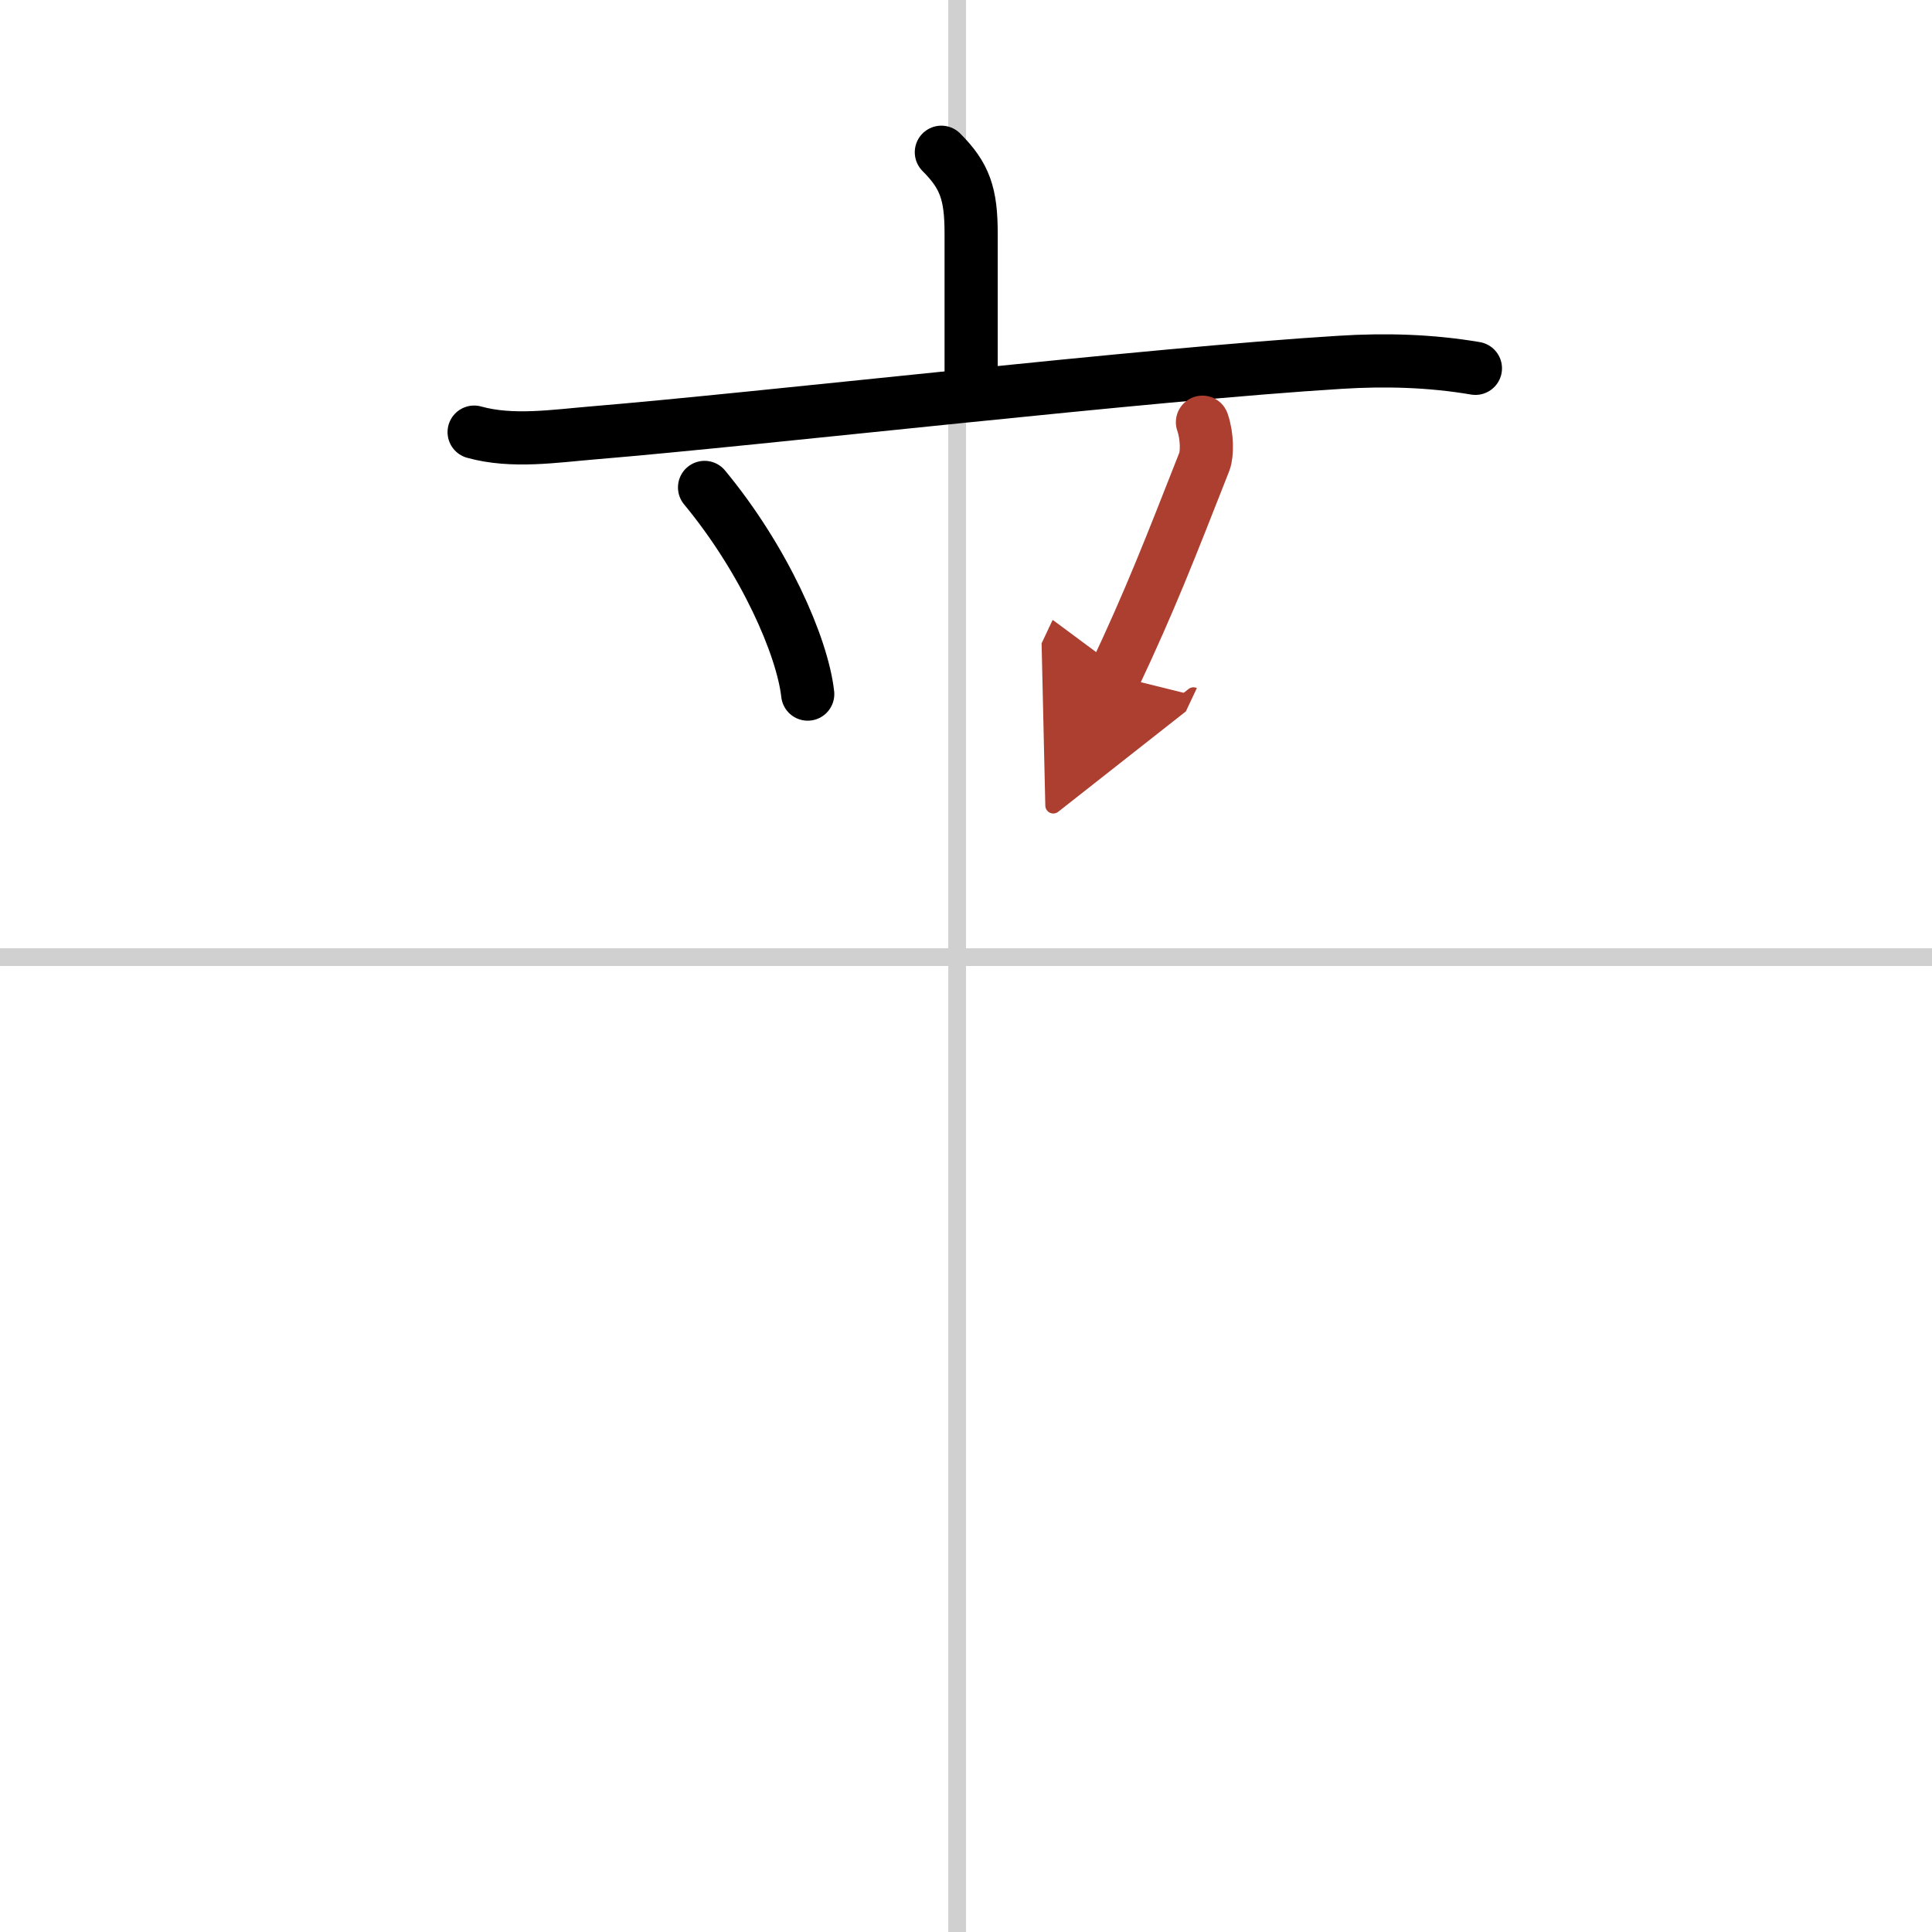
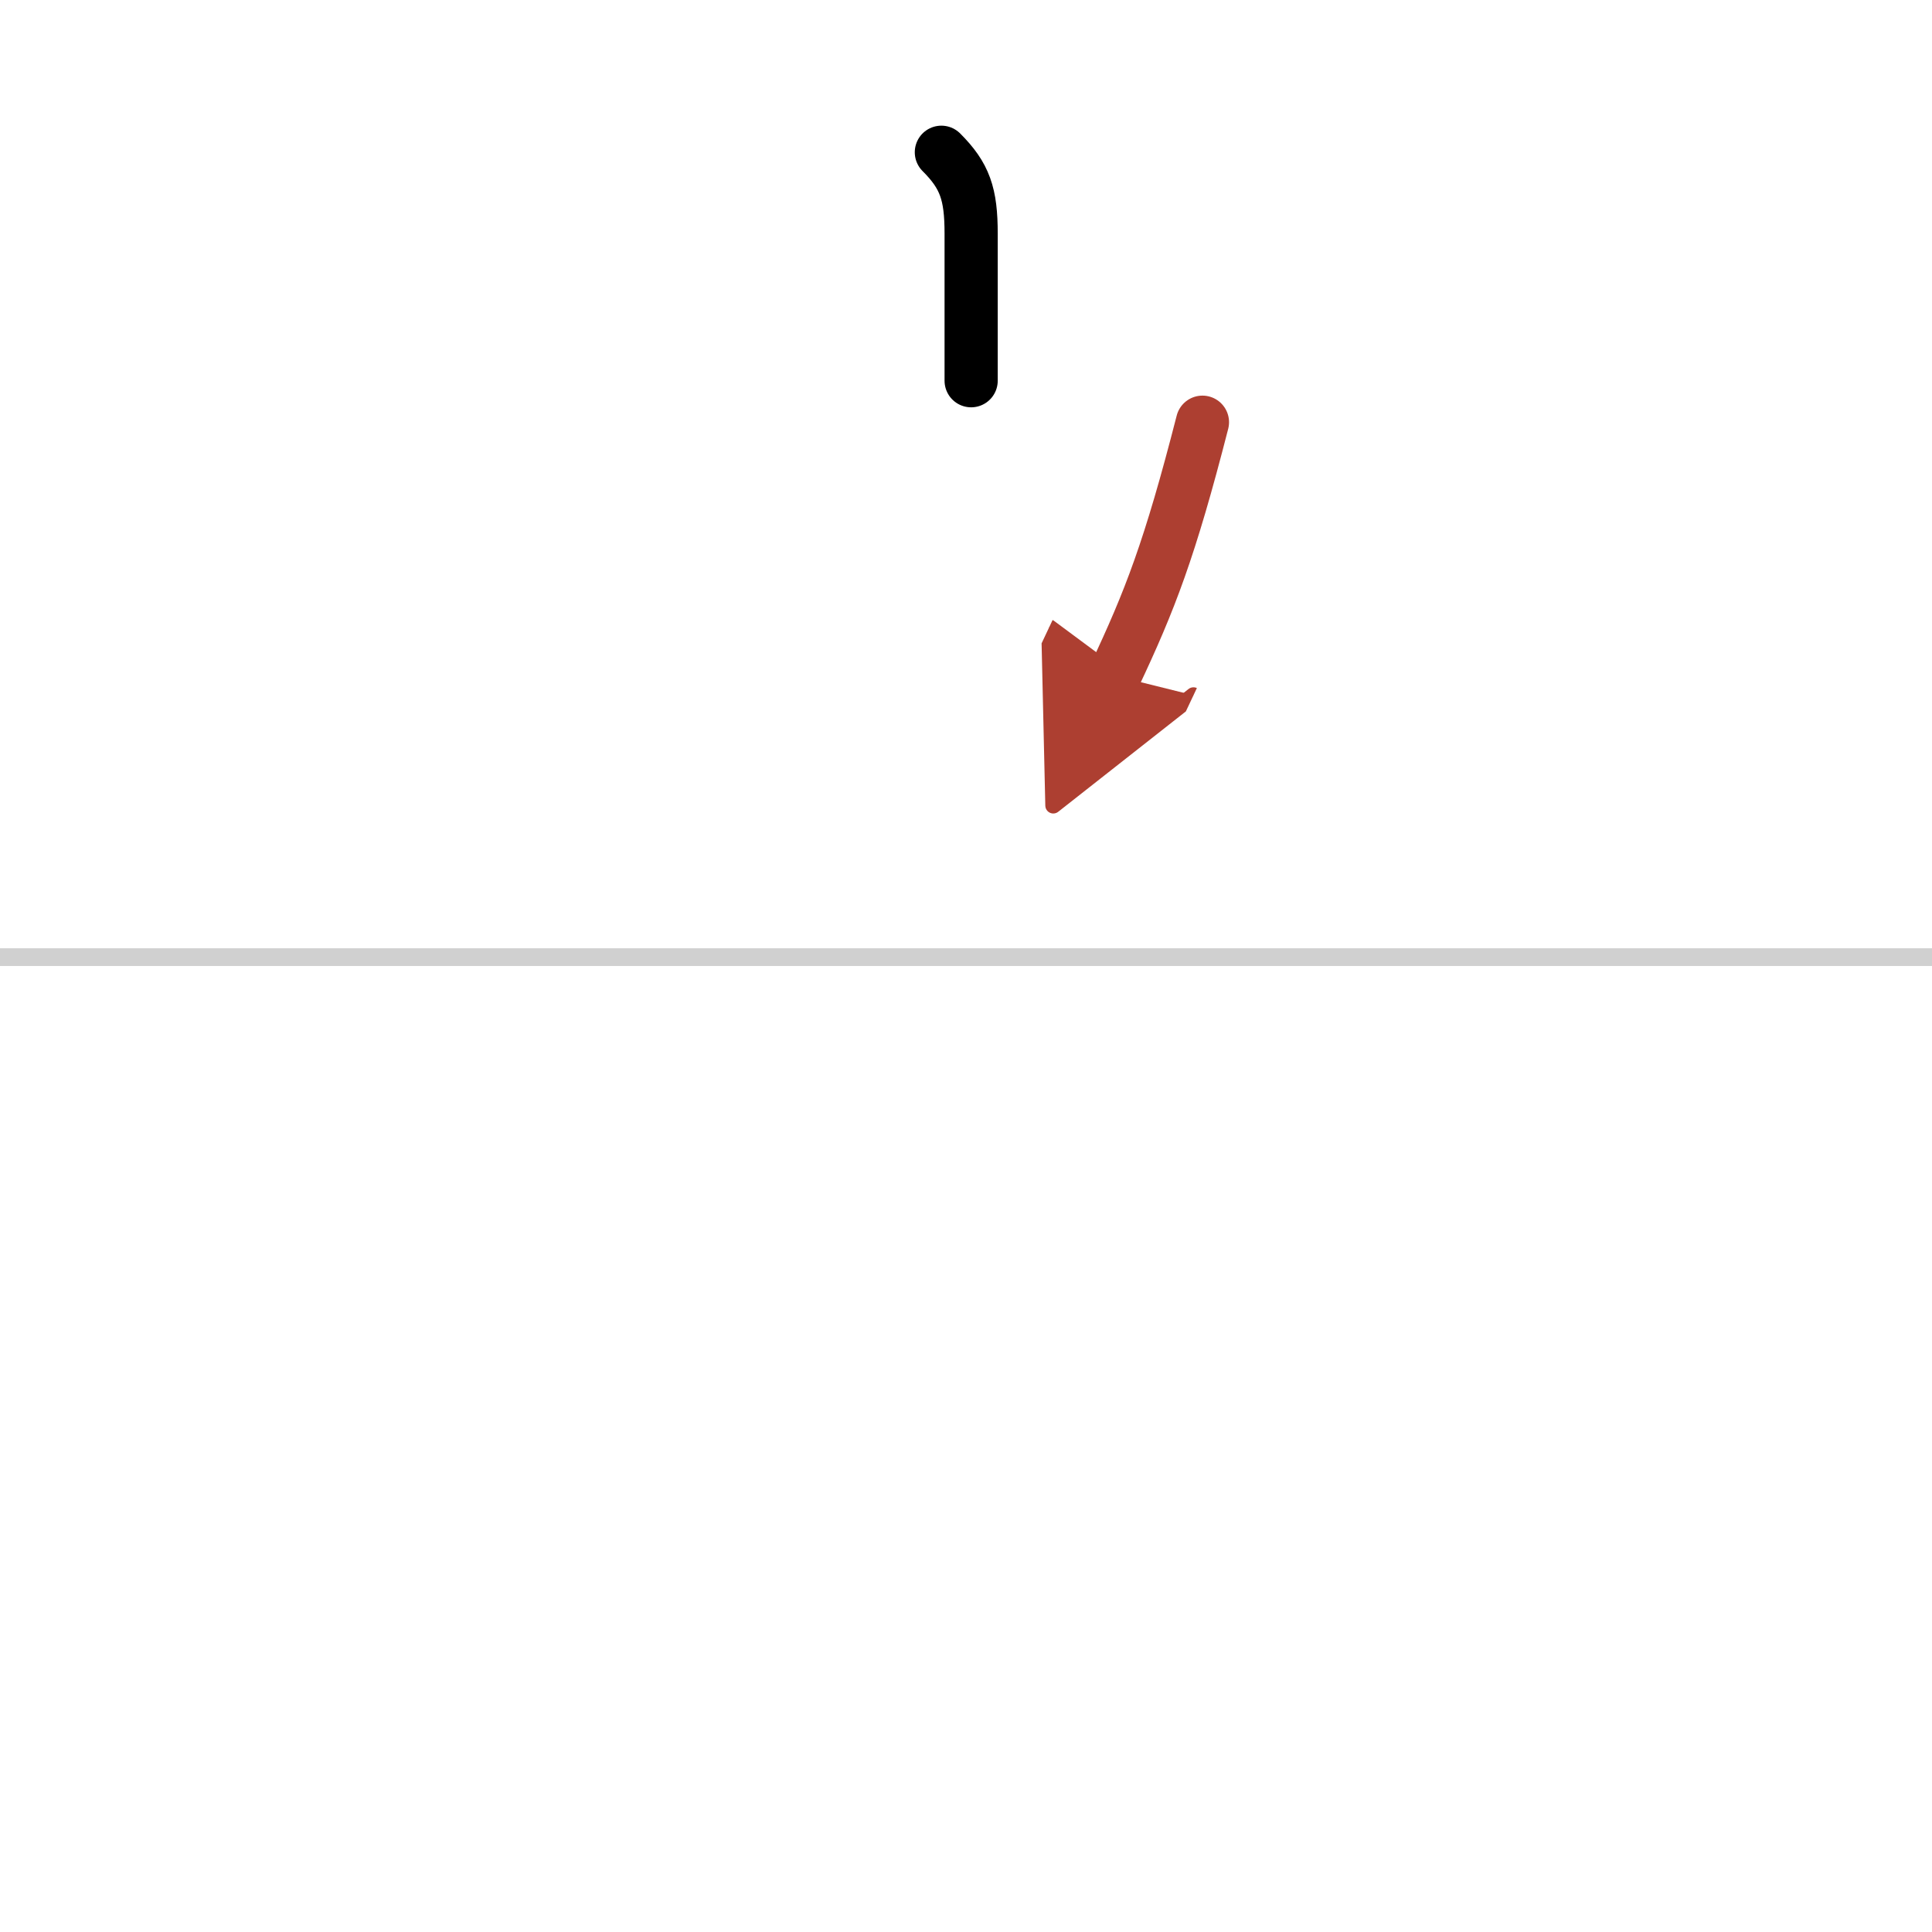
<svg xmlns="http://www.w3.org/2000/svg" width="400" height="400" viewBox="0 0 109 109">
  <defs>
    <marker id="a" markerWidth="4" orient="auto" refX="1" refY="5" viewBox="0 0 10 10">
      <polyline points="0 0 10 5 0 10 1 5" fill="#ad3f31" stroke="#ad3f31" />
    </marker>
  </defs>
  <g fill="none" stroke="#000" stroke-linecap="round" stroke-linejoin="round" stroke-width="3">
-     <rect width="100%" height="100%" fill="#fff" stroke="#fff" />
-     <line x1="54" x2="54" y2="109" stroke="#d0d0d0" stroke-width="1" />
    <line x2="109" y1="54" y2="54" stroke="#d0d0d0" stroke-width="1" />
    <path d="m53.11 8.59c1.33 1.33 1.68 2.35 1.68 4.59v8.3" />
-     <path d="m26.75 24.38c2.15 0.6 4.56 0.22 6.74 0.04 9.3-0.77 31.44-3.33 42.13-3.98 2.55-0.16 5.09-0.09 7.62 0.34" />
-     <path d="m39.75 27.5c3.37 4.07 5.52 8.97 5.82 11.66" />
-     <path d="M67.84,23.82c0.28,0.8,0.27,1.81,0.11,2.22C66,31,64.88,33.88,62.88,38.12" marker-end="url(#a)" stroke="#ad3f31" />
+     <path d="M67.84,23.82C66,31,64.88,33.88,62.88,38.12" marker-end="url(#a)" stroke="#ad3f31" />
  </g>
</svg>